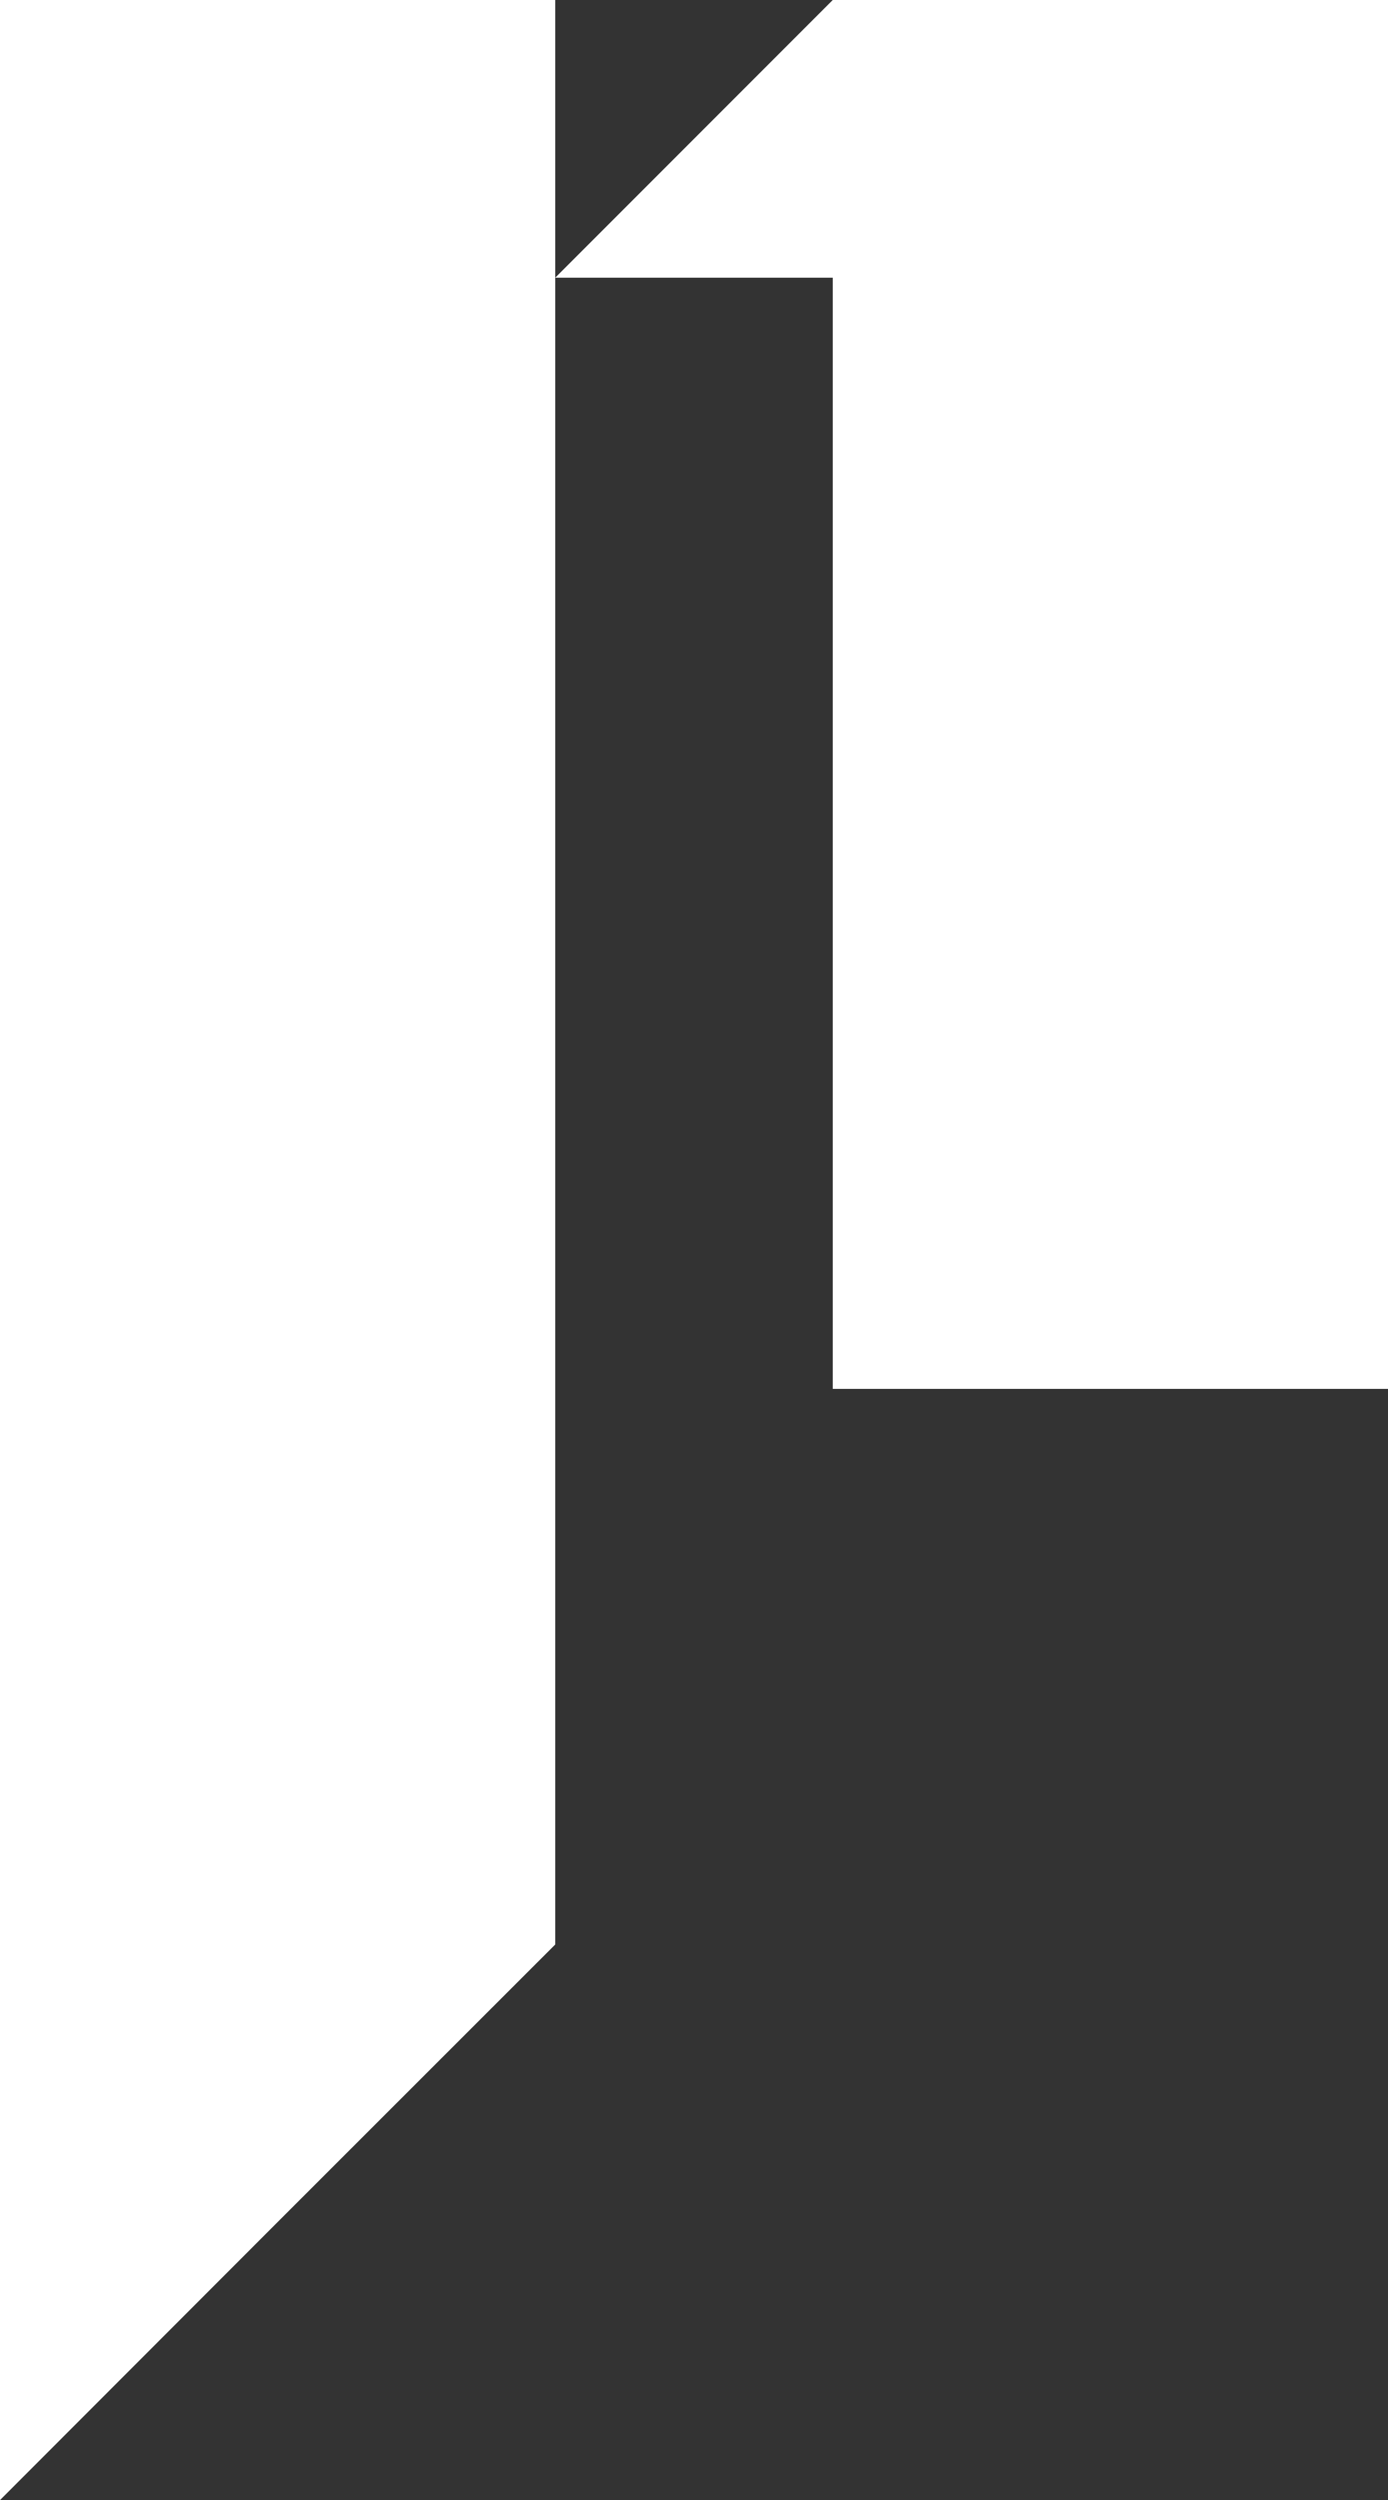
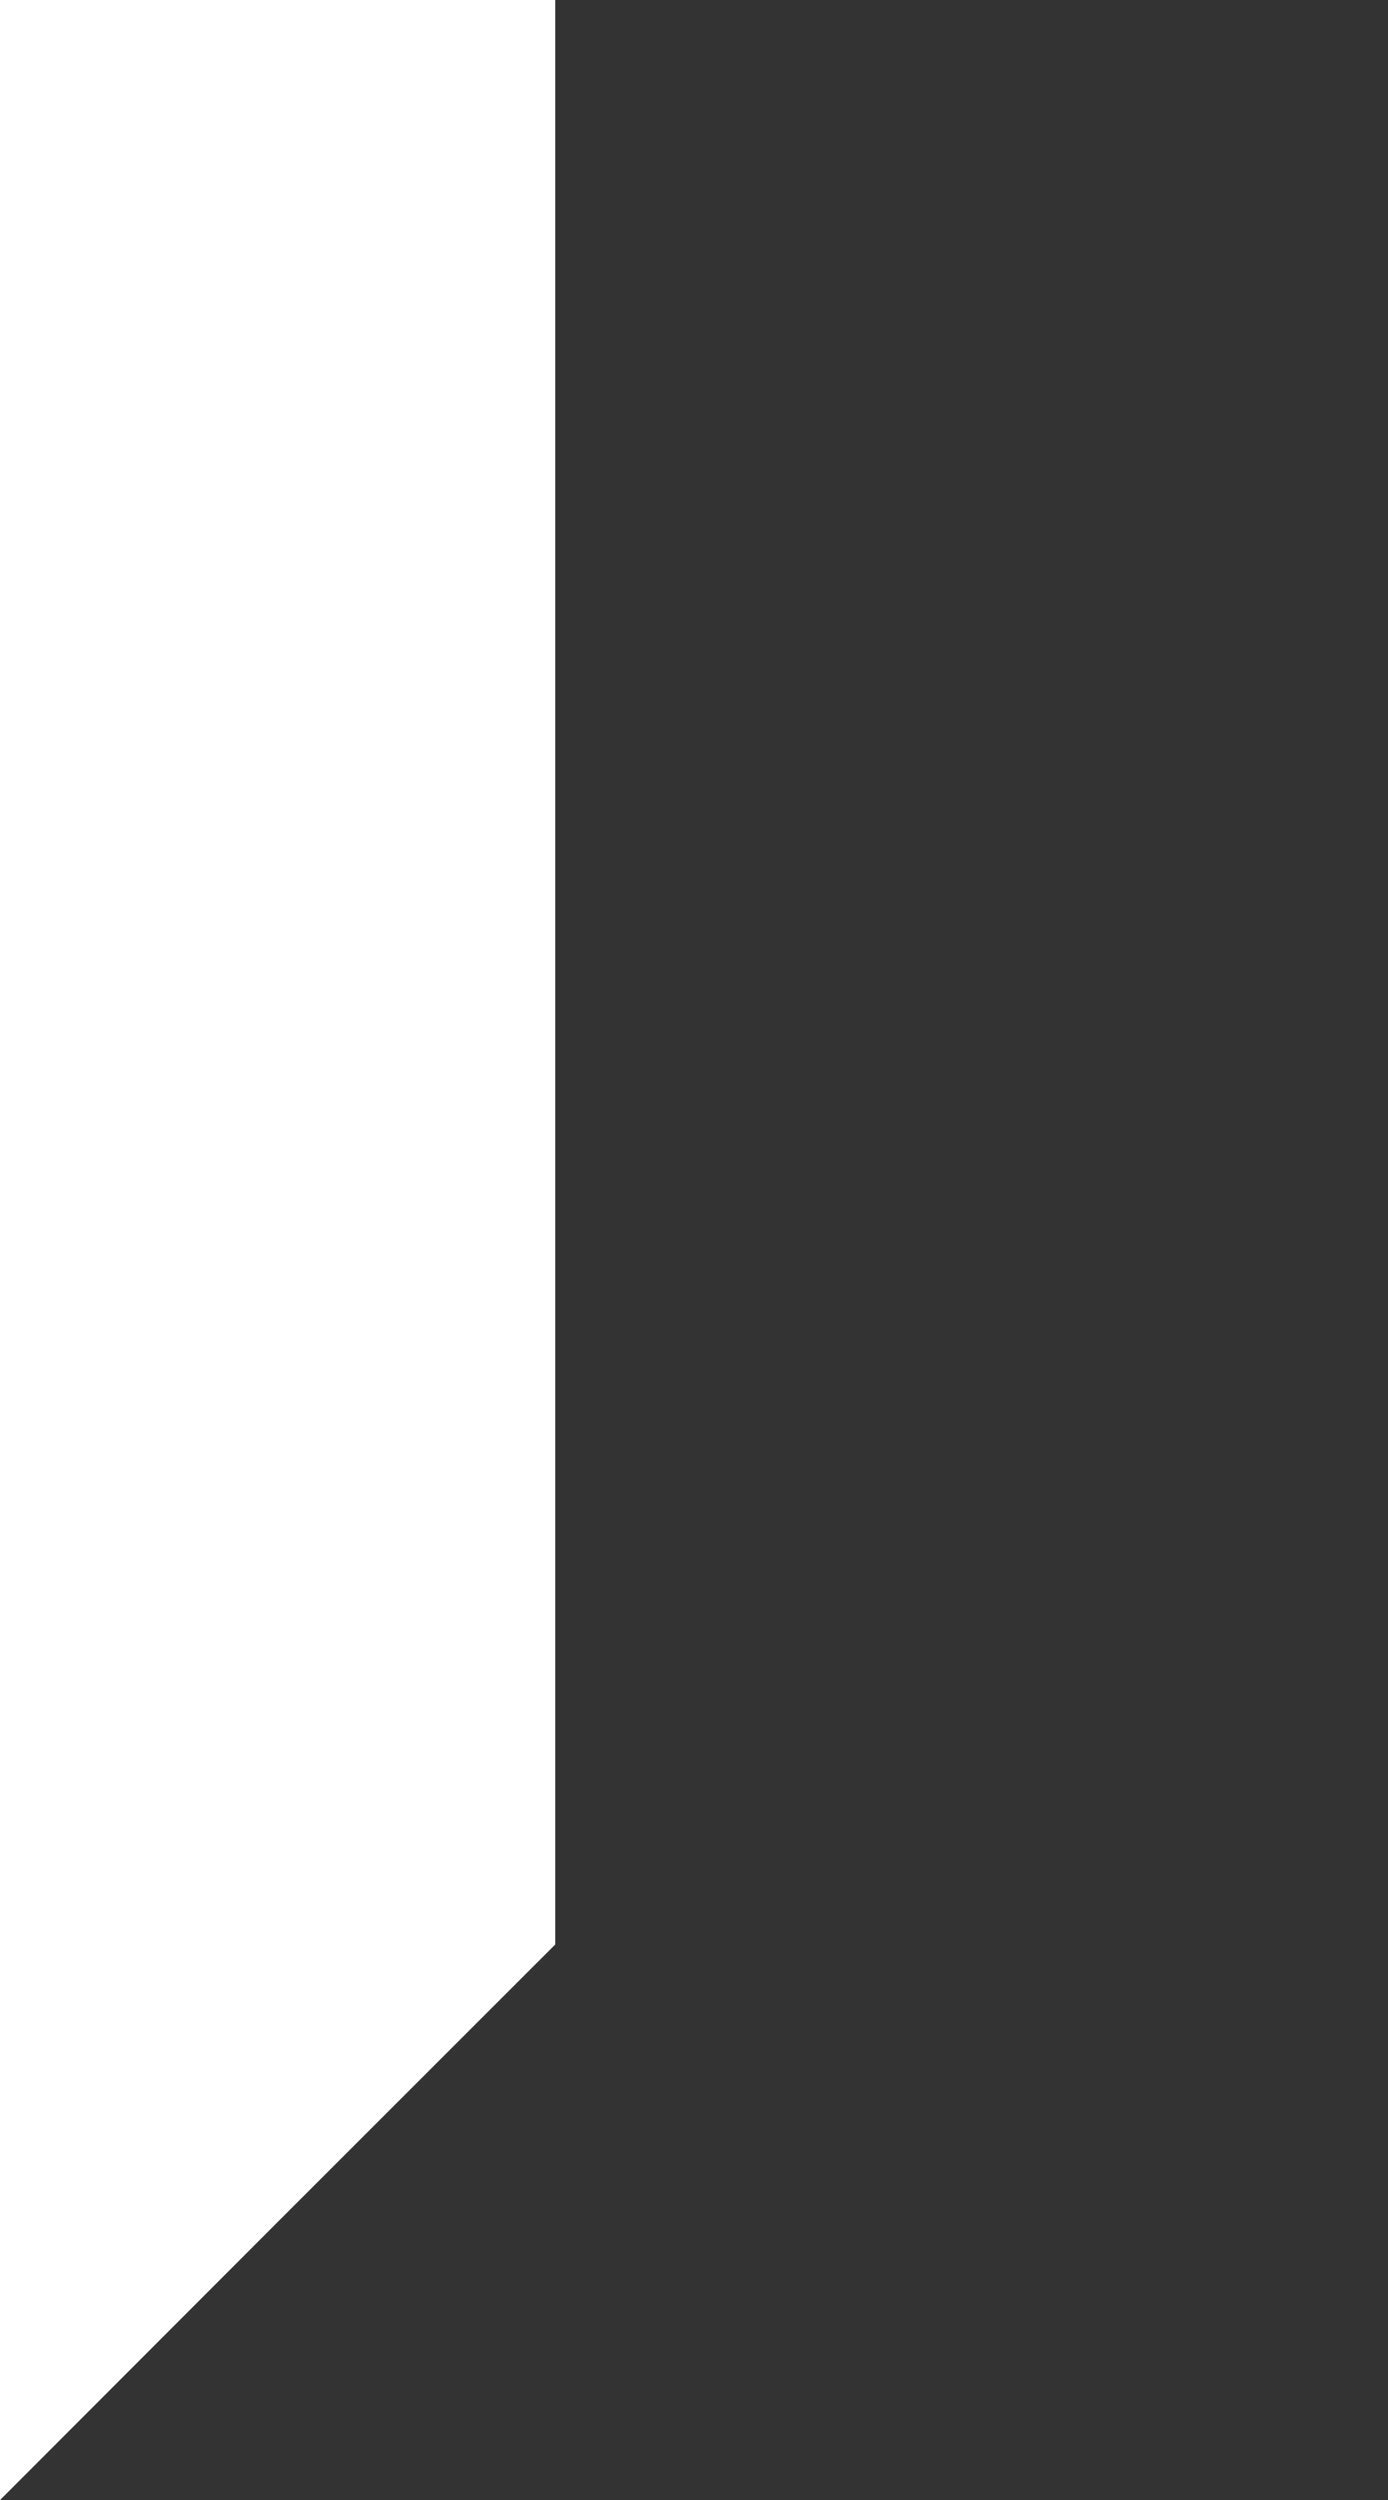
<svg xmlns="http://www.w3.org/2000/svg" id="Layer_2" viewBox="0 0 63.57 114.43">
  <rect x="0" y="0" width="63.57" height="114.43" fill="#333333" stroke="none" />
  <defs>
    <style>.cls-1{fill:#fff;}</style>
  </defs>
  <g id="Layer_1-2">
    <g id="logoMark">
      <a>
-         <polygon id="logoMark__x3C_PathItem_x3E_" class="cls-1" points="38.14 0 25.43 12.71 38.14 12.71 38.14 63.57 63.57 63.57 63.57 0 38.14 0" />
-       </a>
+         </a>
      <a>
        <polygon id="logoMark__x3C_PathItem_x3E_-2" class="cls-1" points="0 0 0 101.71 0 114.43 12.71 101.71 25.43 89 25.43 12.71 25.43 0 0 0" />
      </a>
    </g>
  </g>
</svg>